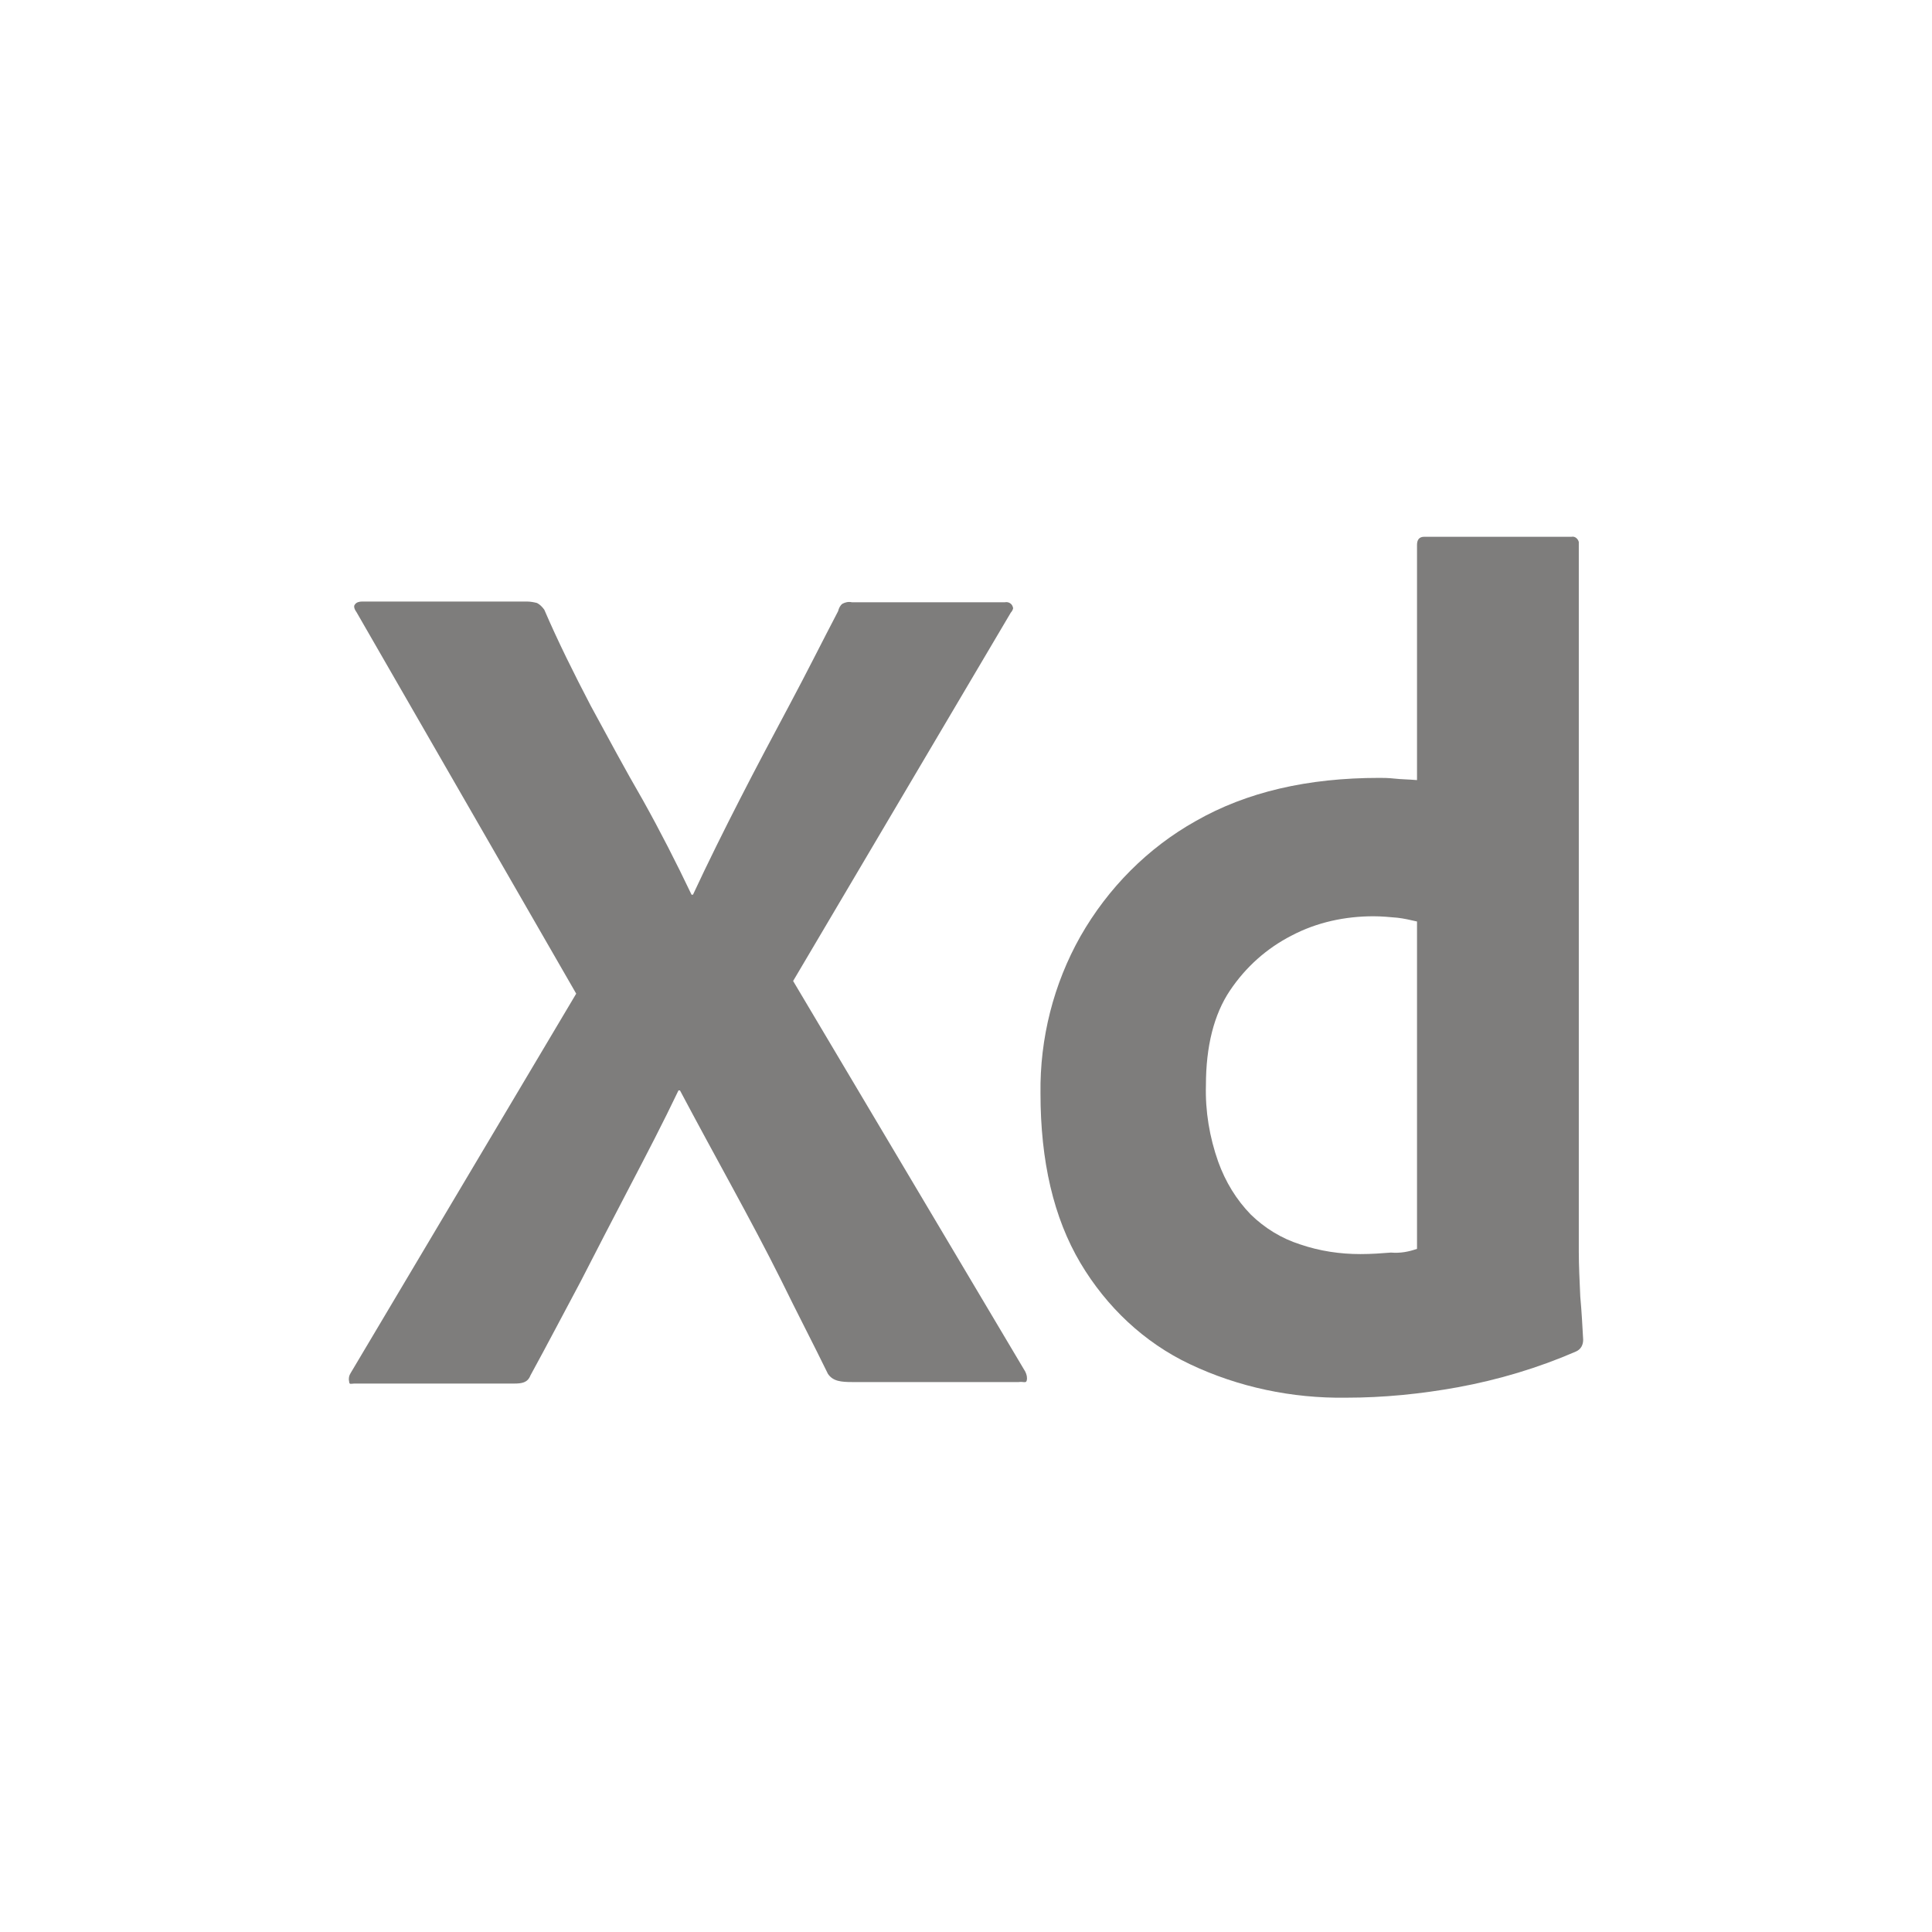
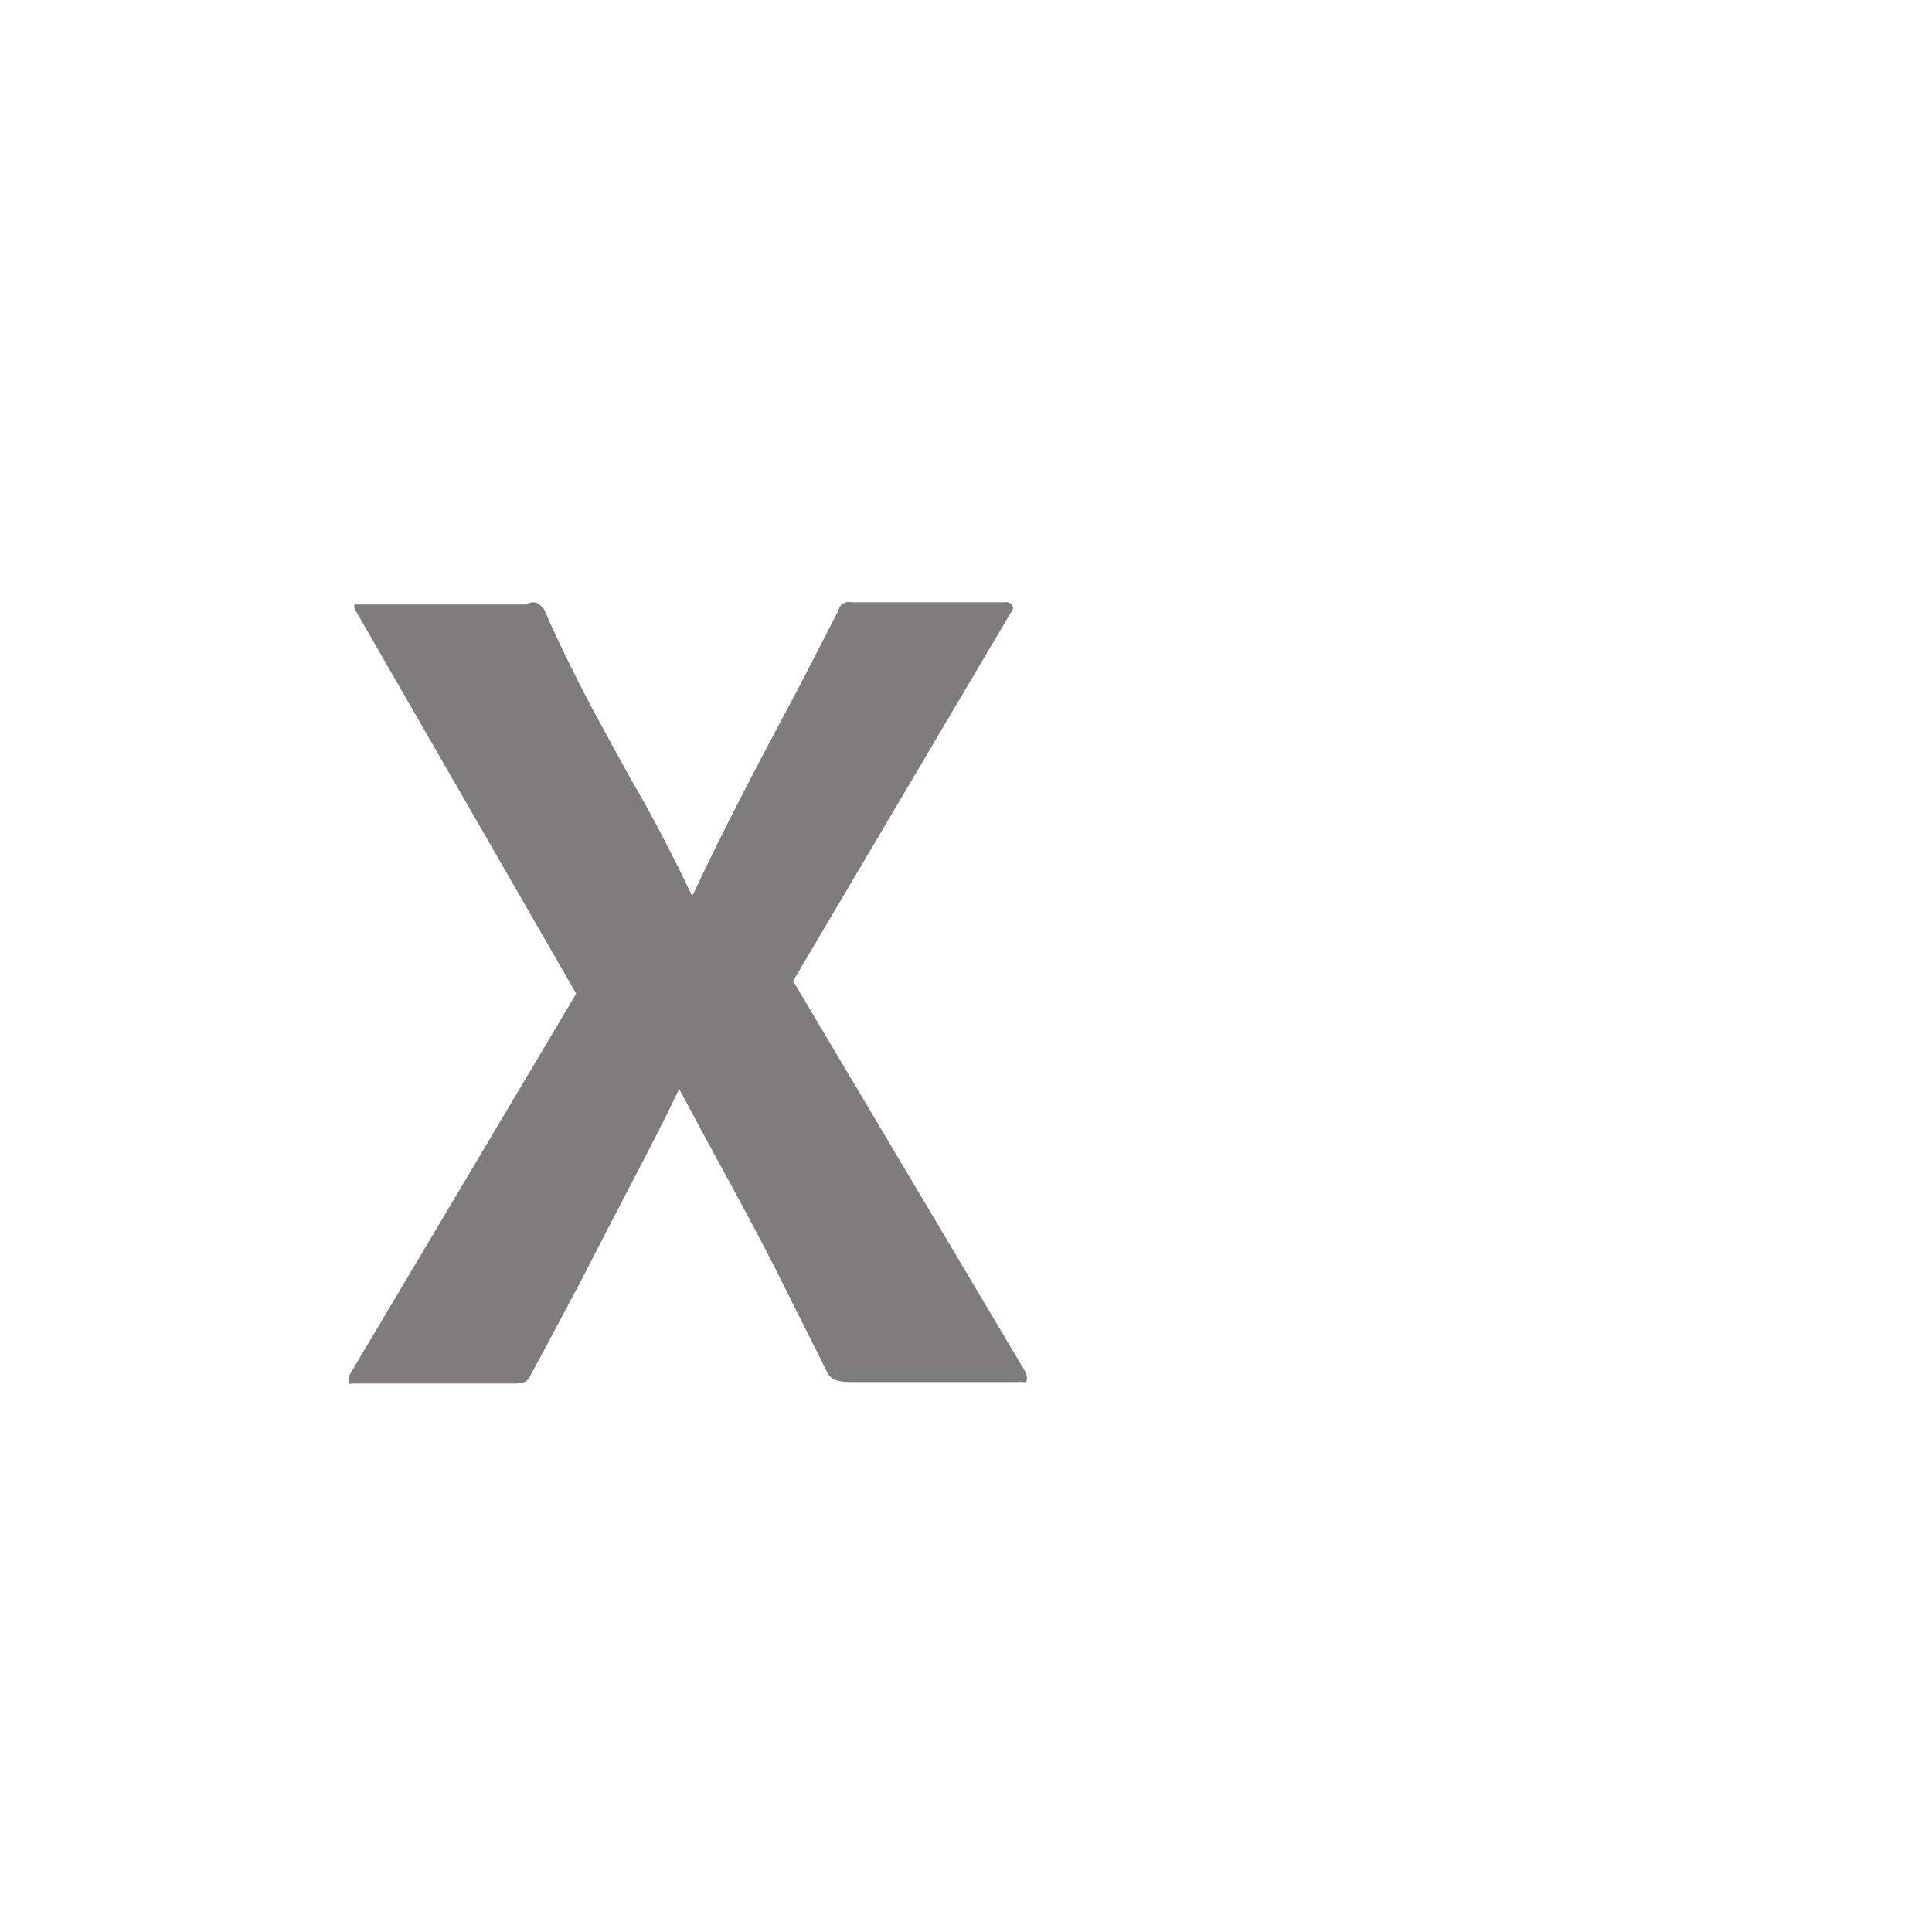
<svg xmlns="http://www.w3.org/2000/svg" width="54" height="54" viewBox="0 0 54 54" fill="none">
-   <path d="M28.251 17.125L22.168 27.419L28.657 38.338C28.697 38.421 28.717 38.504 28.697 38.587C28.677 38.671 28.596 38.608 28.474 38.629H23.831C23.506 38.629 23.283 38.608 23.141 38.4C22.715 37.527 22.269 36.674 21.843 35.801C21.418 34.948 20.951 34.075 20.465 33.18C19.978 32.286 19.491 31.392 19.005 30.477H18.964C18.538 31.371 18.072 32.265 17.605 33.159C17.139 34.054 16.673 34.948 16.227 35.822C15.76 36.695 15.294 37.589 14.827 38.442C14.746 38.65 14.584 38.671 14.361 38.671H9.9C9.819 38.671 9.758 38.712 9.758 38.608C9.738 38.525 9.758 38.442 9.799 38.38L16.105 27.773L9.961 17.104C9.9 17.021 9.88 16.937 9.92 16.896C9.961 16.833 10.042 16.813 10.123 16.813H14.726C14.827 16.813 14.929 16.833 15.01 16.854C15.091 16.896 15.152 16.958 15.213 17.041C15.598 17.936 16.044 18.83 16.51 19.724C16.997 20.619 17.463 21.492 17.97 22.366C18.457 23.239 18.903 24.113 19.329 25.007H19.369C19.795 24.092 20.241 23.197 20.688 22.324C21.134 21.451 21.6 20.577 22.066 19.703C22.533 18.83 22.979 17.936 23.425 17.083C23.445 17 23.486 16.917 23.547 16.875C23.628 16.833 23.709 16.813 23.81 16.833H28.089C28.19 16.813 28.292 16.875 28.312 16.979C28.332 17 28.292 17.083 28.251 17.125Z" fill="#7E7D7C" />
-   <path d="M37.619 39.066C36.119 39.087 34.618 38.775 33.26 38.13C31.982 37.527 30.928 36.529 30.198 35.301C29.447 34.033 29.082 32.452 29.082 30.56C29.062 29.021 29.447 27.503 30.198 26.172C30.968 24.82 32.084 23.697 33.422 22.948C34.841 22.137 36.545 21.742 38.552 21.742C38.653 21.742 38.795 21.742 38.978 21.762C39.16 21.783 39.363 21.783 39.606 21.804V15.232C39.606 15.086 39.667 15.003 39.809 15.003H43.926C44.027 14.982 44.108 15.066 44.128 15.149V34.99C44.128 35.364 44.149 35.78 44.169 36.237C44.209 36.674 44.23 37.09 44.25 37.444C44.25 37.589 44.189 37.714 44.047 37.776C42.993 38.234 41.877 38.567 40.742 38.775C39.708 38.962 38.674 39.066 37.619 39.066ZM39.606 34.906V25.756C39.424 25.714 39.242 25.672 39.059 25.651C38.836 25.631 38.613 25.61 38.39 25.61C37.599 25.61 36.808 25.776 36.098 26.151C35.409 26.504 34.821 27.024 34.375 27.69C33.929 28.355 33.706 29.25 33.706 30.331C33.685 31.059 33.807 31.787 34.05 32.473C34.253 33.035 34.557 33.534 34.963 33.95C35.348 34.324 35.815 34.615 36.342 34.782C36.889 34.969 37.457 35.052 38.025 35.052C38.329 35.052 38.613 35.031 38.877 35.01C39.14 35.031 39.363 34.99 39.606 34.906Z" fill="#7E7D7C" />
+   <path d="M28.251 17.125L22.168 27.419L28.657 38.338C28.697 38.421 28.717 38.504 28.697 38.587C28.677 38.671 28.596 38.608 28.474 38.629H23.831C23.506 38.629 23.283 38.608 23.141 38.4C22.715 37.527 22.269 36.674 21.843 35.801C21.418 34.948 20.951 34.075 20.465 33.18C19.978 32.286 19.491 31.392 19.005 30.477H18.964C18.538 31.371 18.072 32.265 17.605 33.159C17.139 34.054 16.673 34.948 16.227 35.822C15.76 36.695 15.294 37.589 14.827 38.442C14.746 38.65 14.584 38.671 14.361 38.671H9.9C9.819 38.671 9.758 38.712 9.758 38.608C9.738 38.525 9.758 38.442 9.799 38.38L16.105 27.773L9.961 17.104C9.9 17.021 9.88 16.937 9.92 16.896H14.726C14.827 16.813 14.929 16.833 15.01 16.854C15.091 16.896 15.152 16.958 15.213 17.041C15.598 17.936 16.044 18.83 16.51 19.724C16.997 20.619 17.463 21.492 17.97 22.366C18.457 23.239 18.903 24.113 19.329 25.007H19.369C19.795 24.092 20.241 23.197 20.688 22.324C21.134 21.451 21.6 20.577 22.066 19.703C22.533 18.83 22.979 17.936 23.425 17.083C23.445 17 23.486 16.917 23.547 16.875C23.628 16.833 23.709 16.813 23.81 16.833H28.089C28.19 16.813 28.292 16.875 28.312 16.979C28.332 17 28.292 17.083 28.251 17.125Z" fill="#7E7D7C" />
</svg>